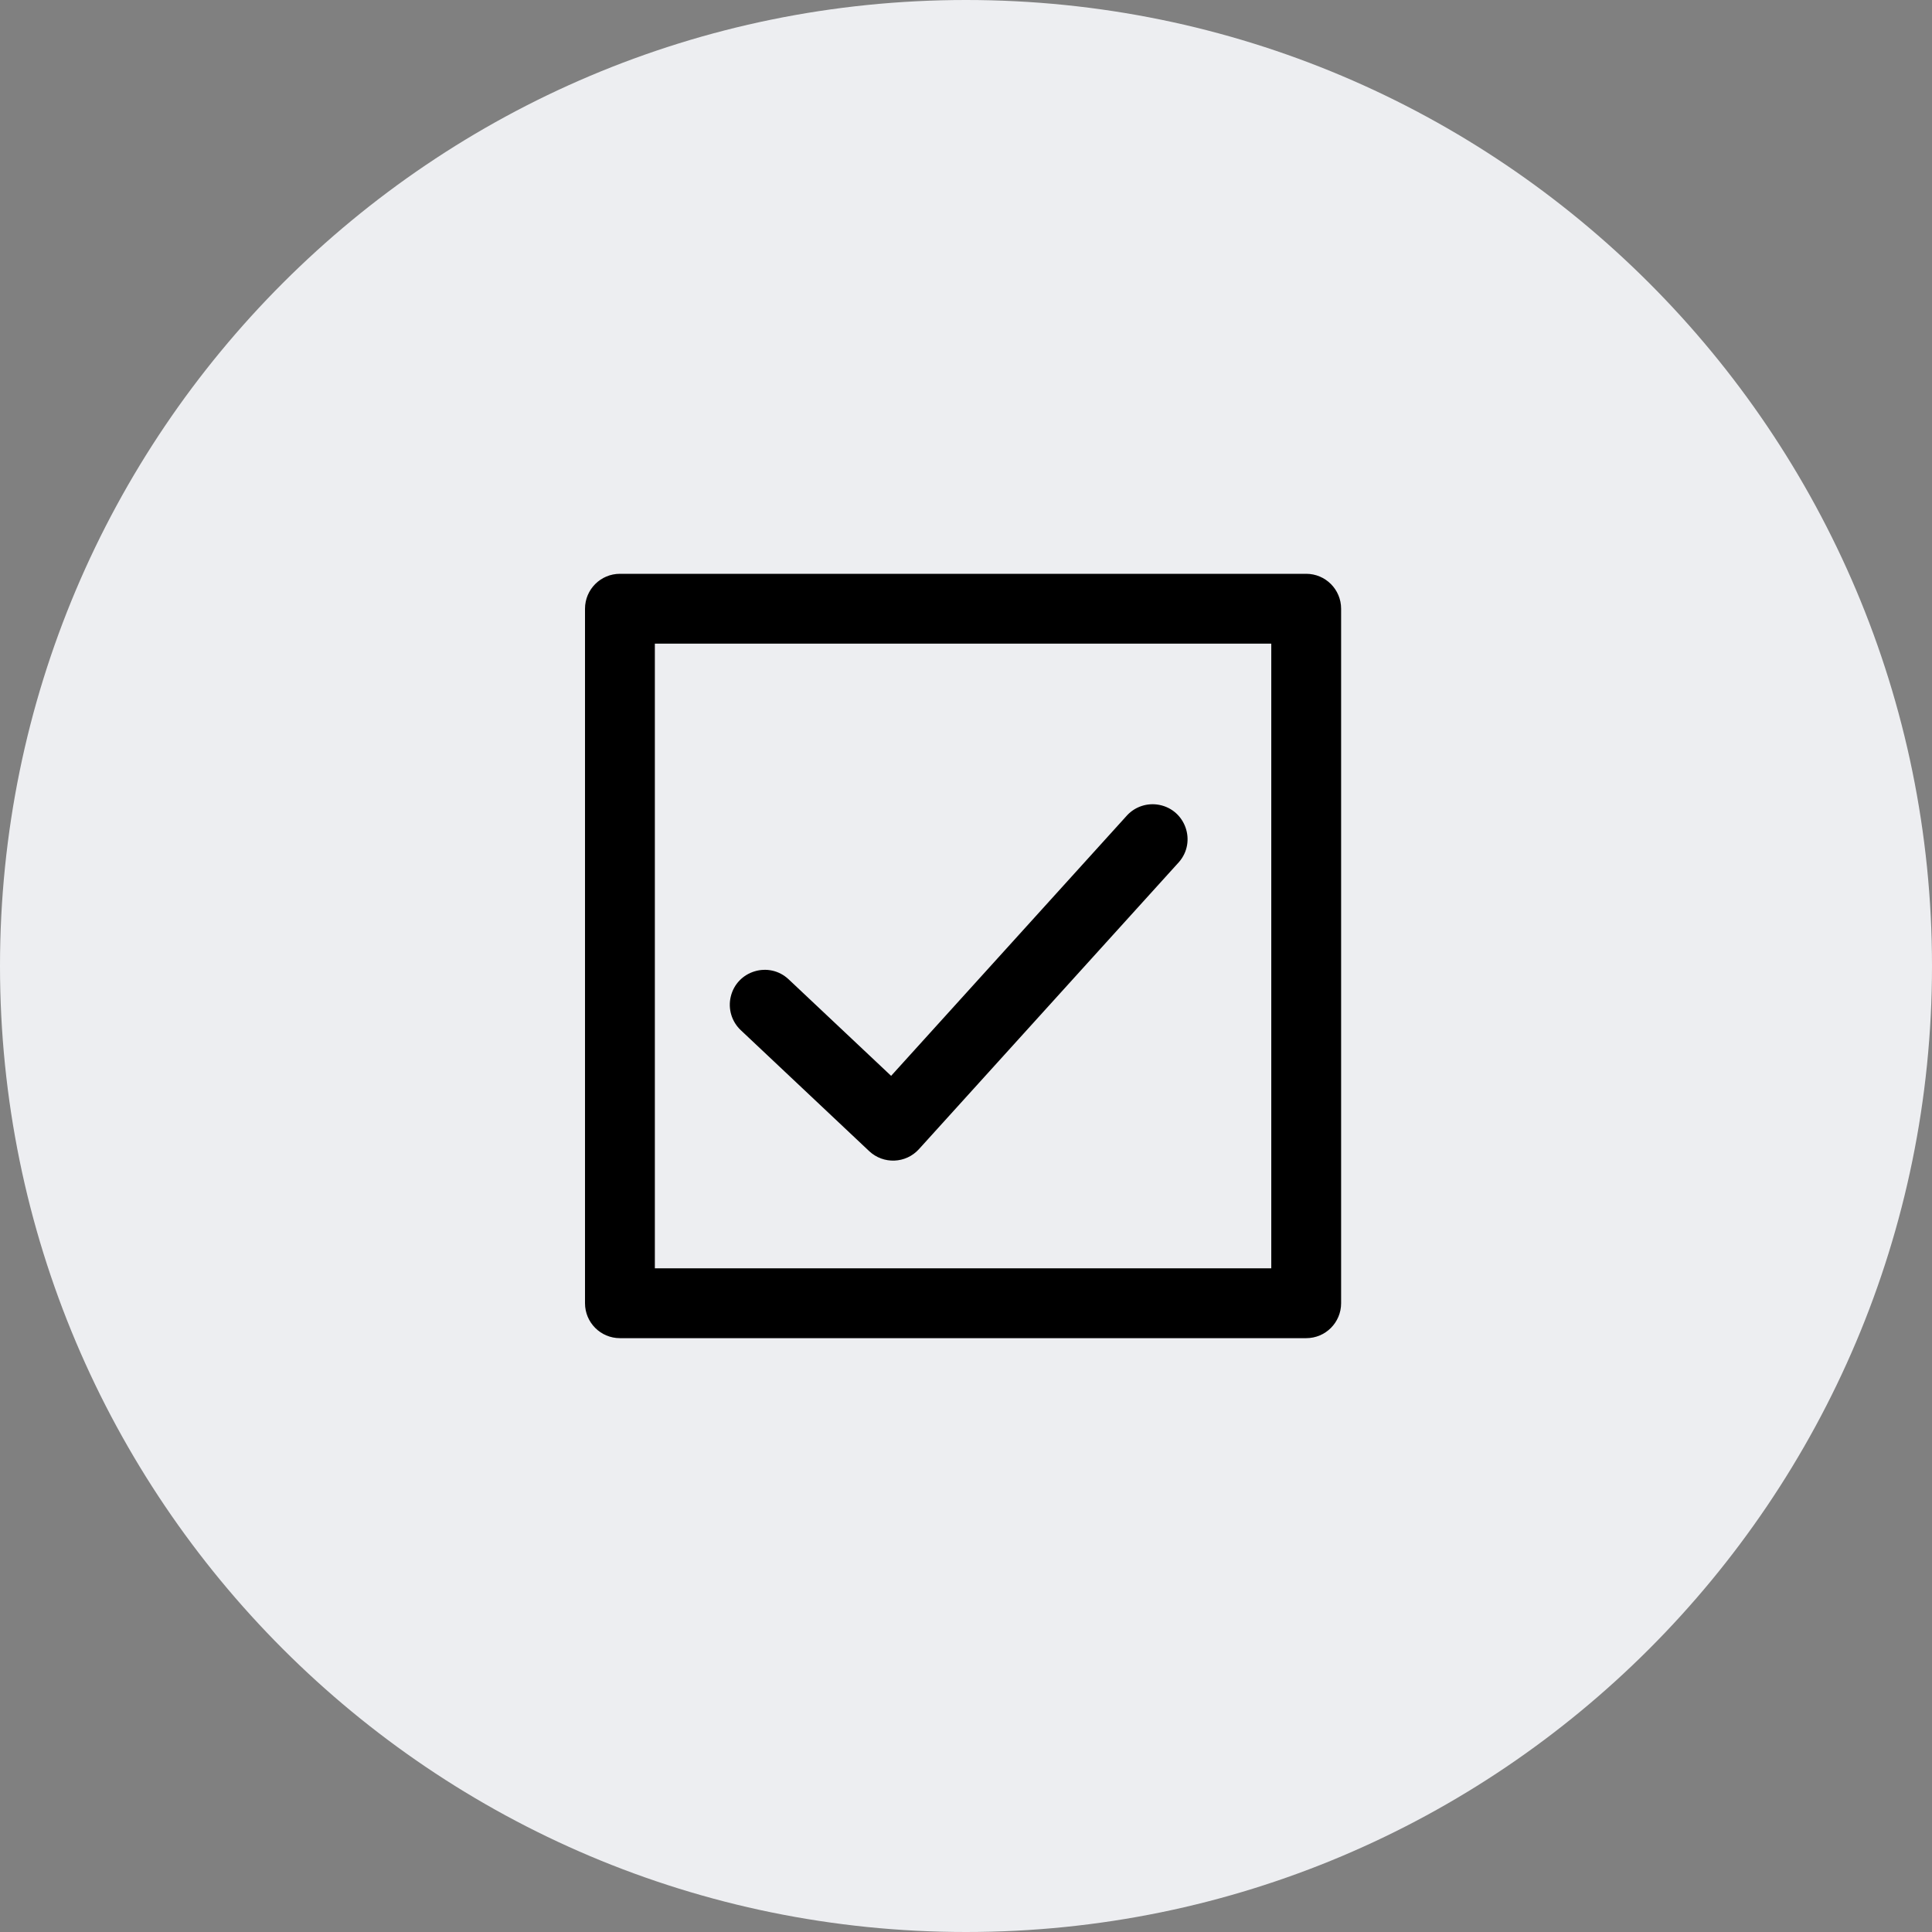
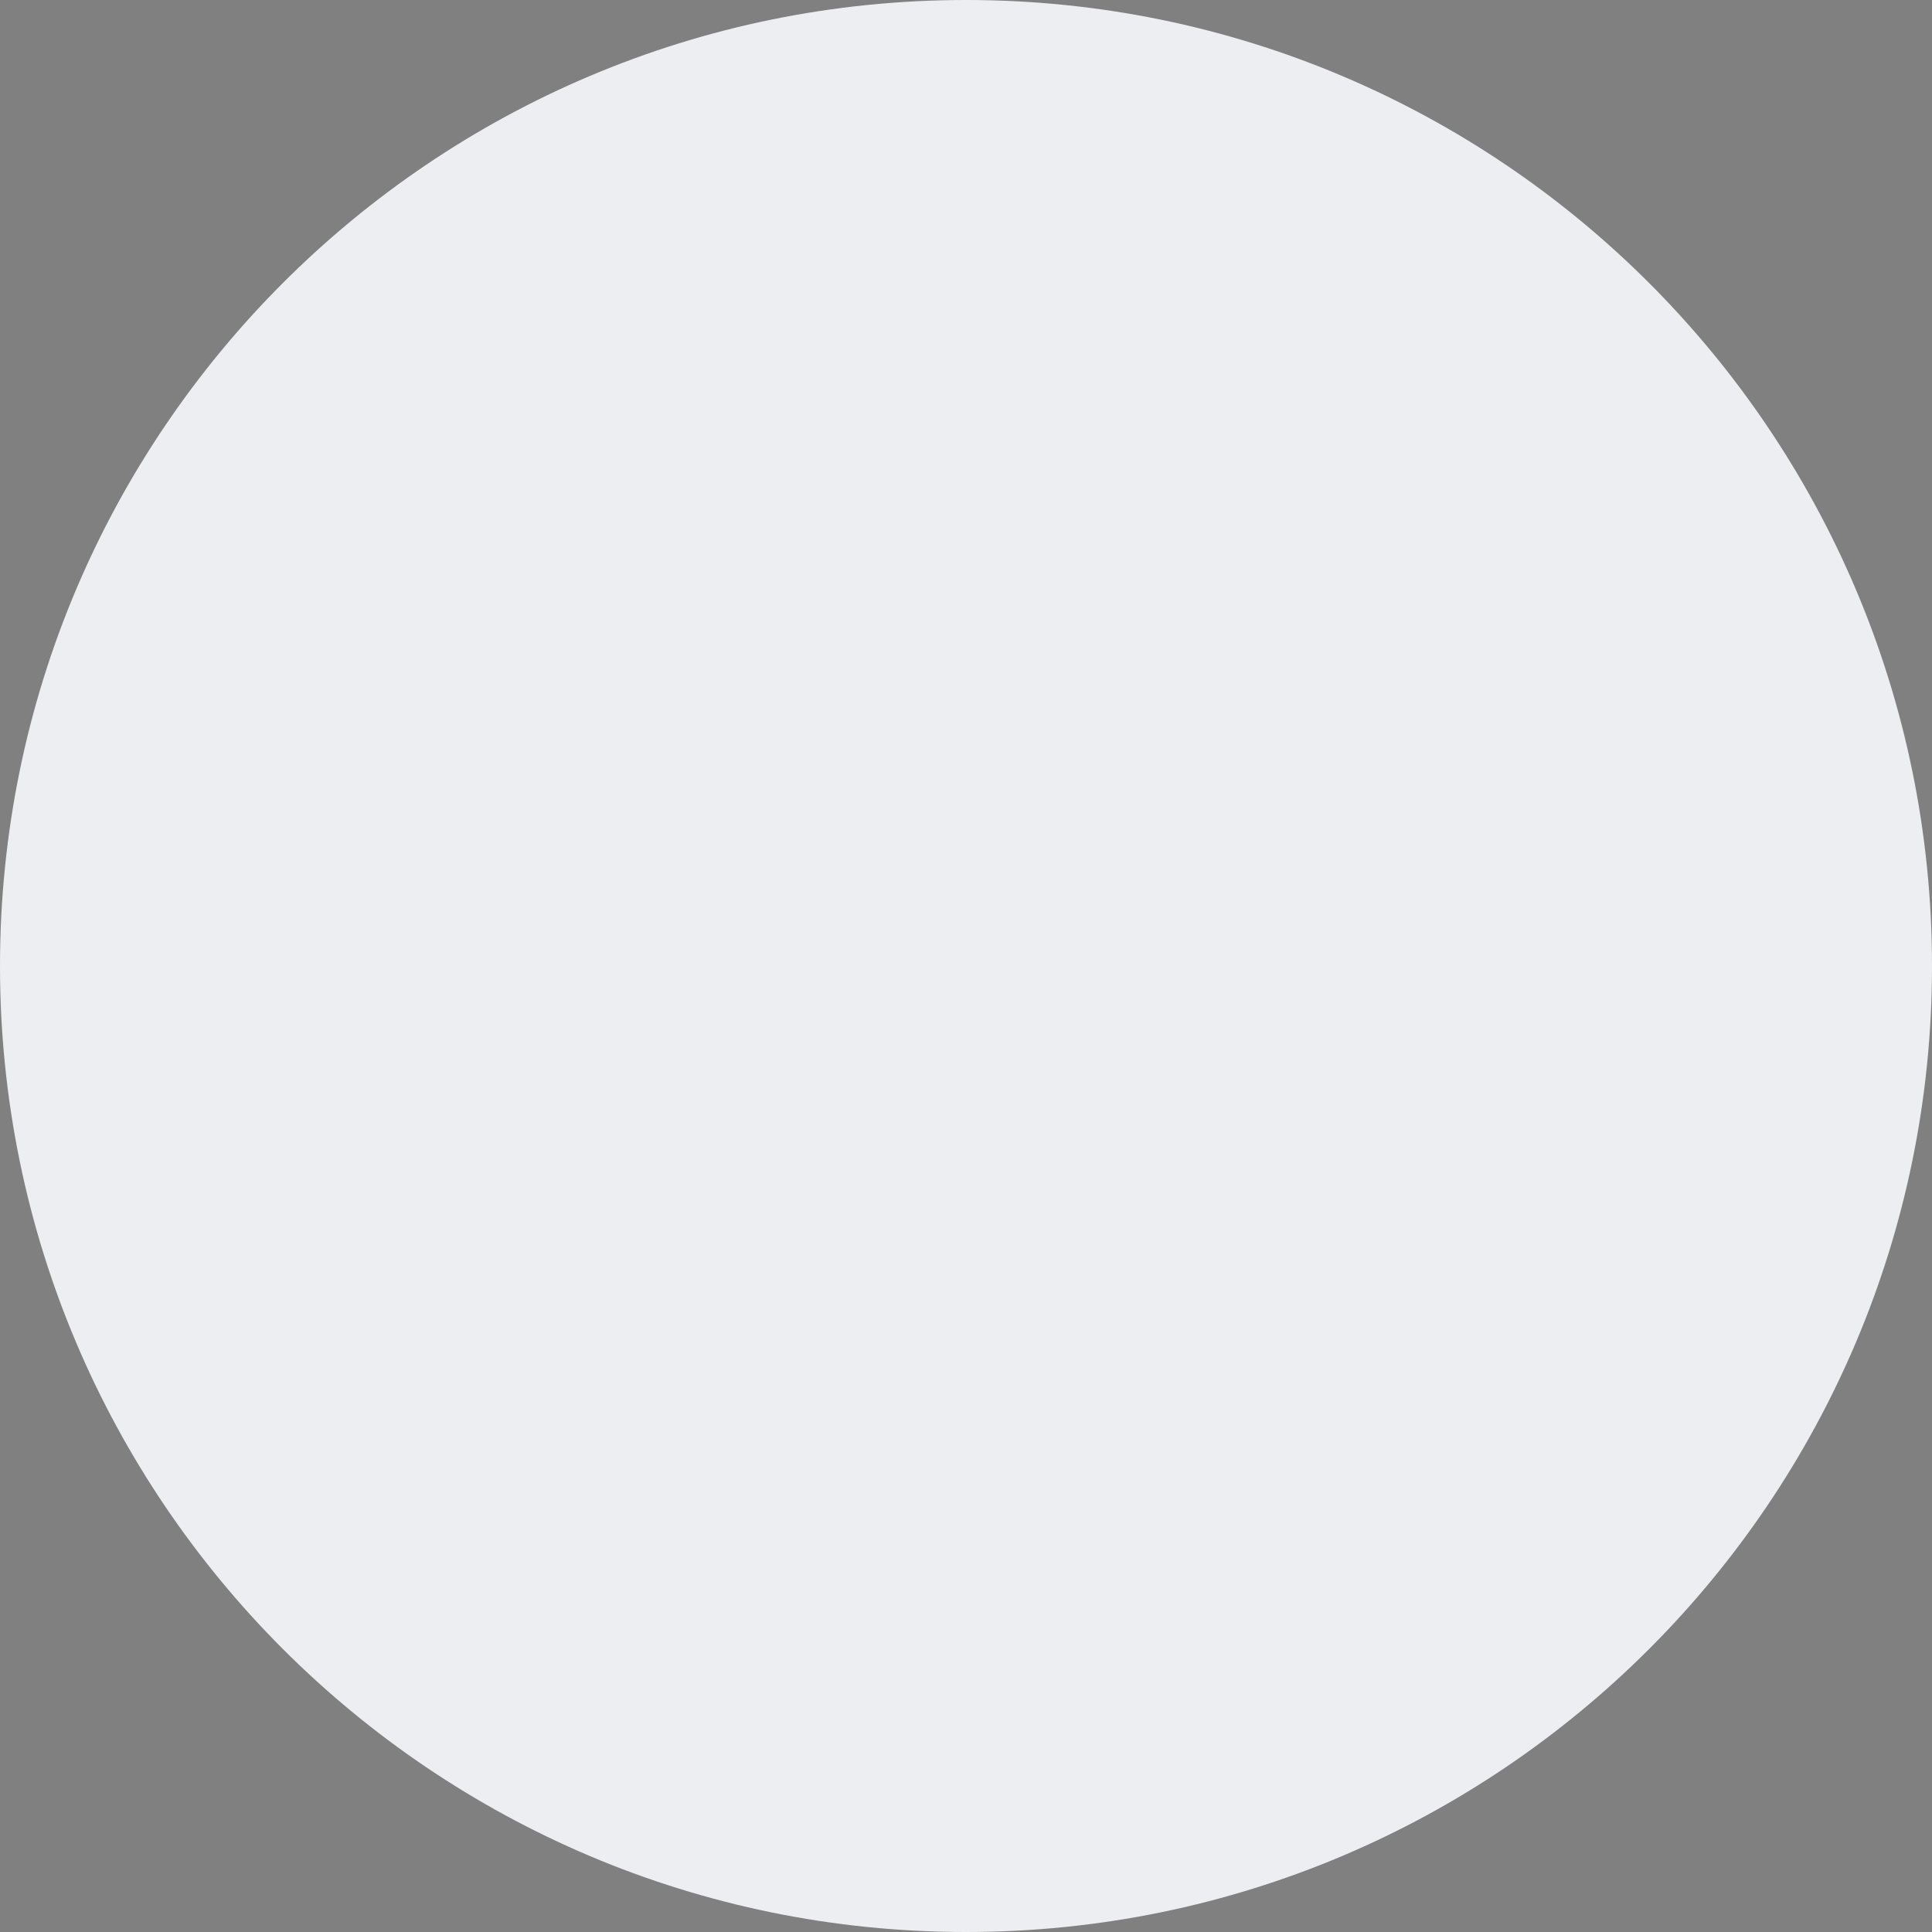
<svg xmlns="http://www.w3.org/2000/svg" viewBox="0 0 100.00 100.00" data-guides="{&quot;vertical&quot;:[],&quot;horizontal&quot;:[]}">
  <rect x="0" y="0" width="100.00" height="100.00" fill="#808080" stroke="none" />
  <path fill="#edeef1" stroke="none" fill-opacity="1" stroke-width="1" stroke-opacity="1" color="rgb(51, 51, 51)" fill-rule="evenodd" x="0" y="0" width="100" height="100" rx="50" ry="50" id="tSvg17dfb865fad" title="Rectangle 4" d="M0 50C0 22.386 22.386 0 50 0C50 0 50 0 50 0C77.614 0 100 22.386 100 50C100 50 100 50 100 50C100 77.614 77.614 100 50 100C50 100 50 100 50 100C22.386 100 0 77.614 0 50Z" />
-   <path fill="#000000" stroke="#ffffff" fill-opacity="1" stroke-width="0" stroke-opacity="1" color="rgb(51, 51, 51)" fill-rule="evenodd" id="tSvg1791ca133e8" title="Path 5" d="M32.088 69.263C43.928 69.263 55.769 69.263 67.609 69.263C68.607 69.264 69.416 68.454 69.416 67.456C69.416 55.474 69.416 43.491 69.416 31.508C69.416 30.509 68.607 29.7 67.609 29.7C55.769 29.7 43.928 29.7 32.088 29.7C31.09 29.7 30.28 30.509 30.28 31.508C30.28 43.491 30.28 55.474 30.28 67.456C30.28 68.455 31.09 69.264 32.088 69.263ZM65.801 65.649C55.166 65.649 44.53 65.649 33.895 65.649C33.895 54.871 33.895 44.093 33.895 33.315C44.53 33.315 55.166 33.315 65.801 33.315C65.801 44.093 65.801 54.871 65.801 65.649ZM44.987 59.581C45.724 60.276 46.887 60.23 47.566 59.478C52.053 54.524 56.54 49.57 61.027 44.616C61.937 43.563 61.365 41.92 59.998 41.659C59.394 41.544 58.772 41.743 58.348 42.19C54.273 46.689 50.199 51.188 46.124 55.686C44.356 54.021 42.589 52.356 40.821 50.691C39.808 49.737 38.142 50.237 37.823 51.591C37.674 52.22 37.873 52.88 38.343 53.322C40.557 55.409 42.772 57.495 44.987 59.581Z" />
  <defs />
</svg>